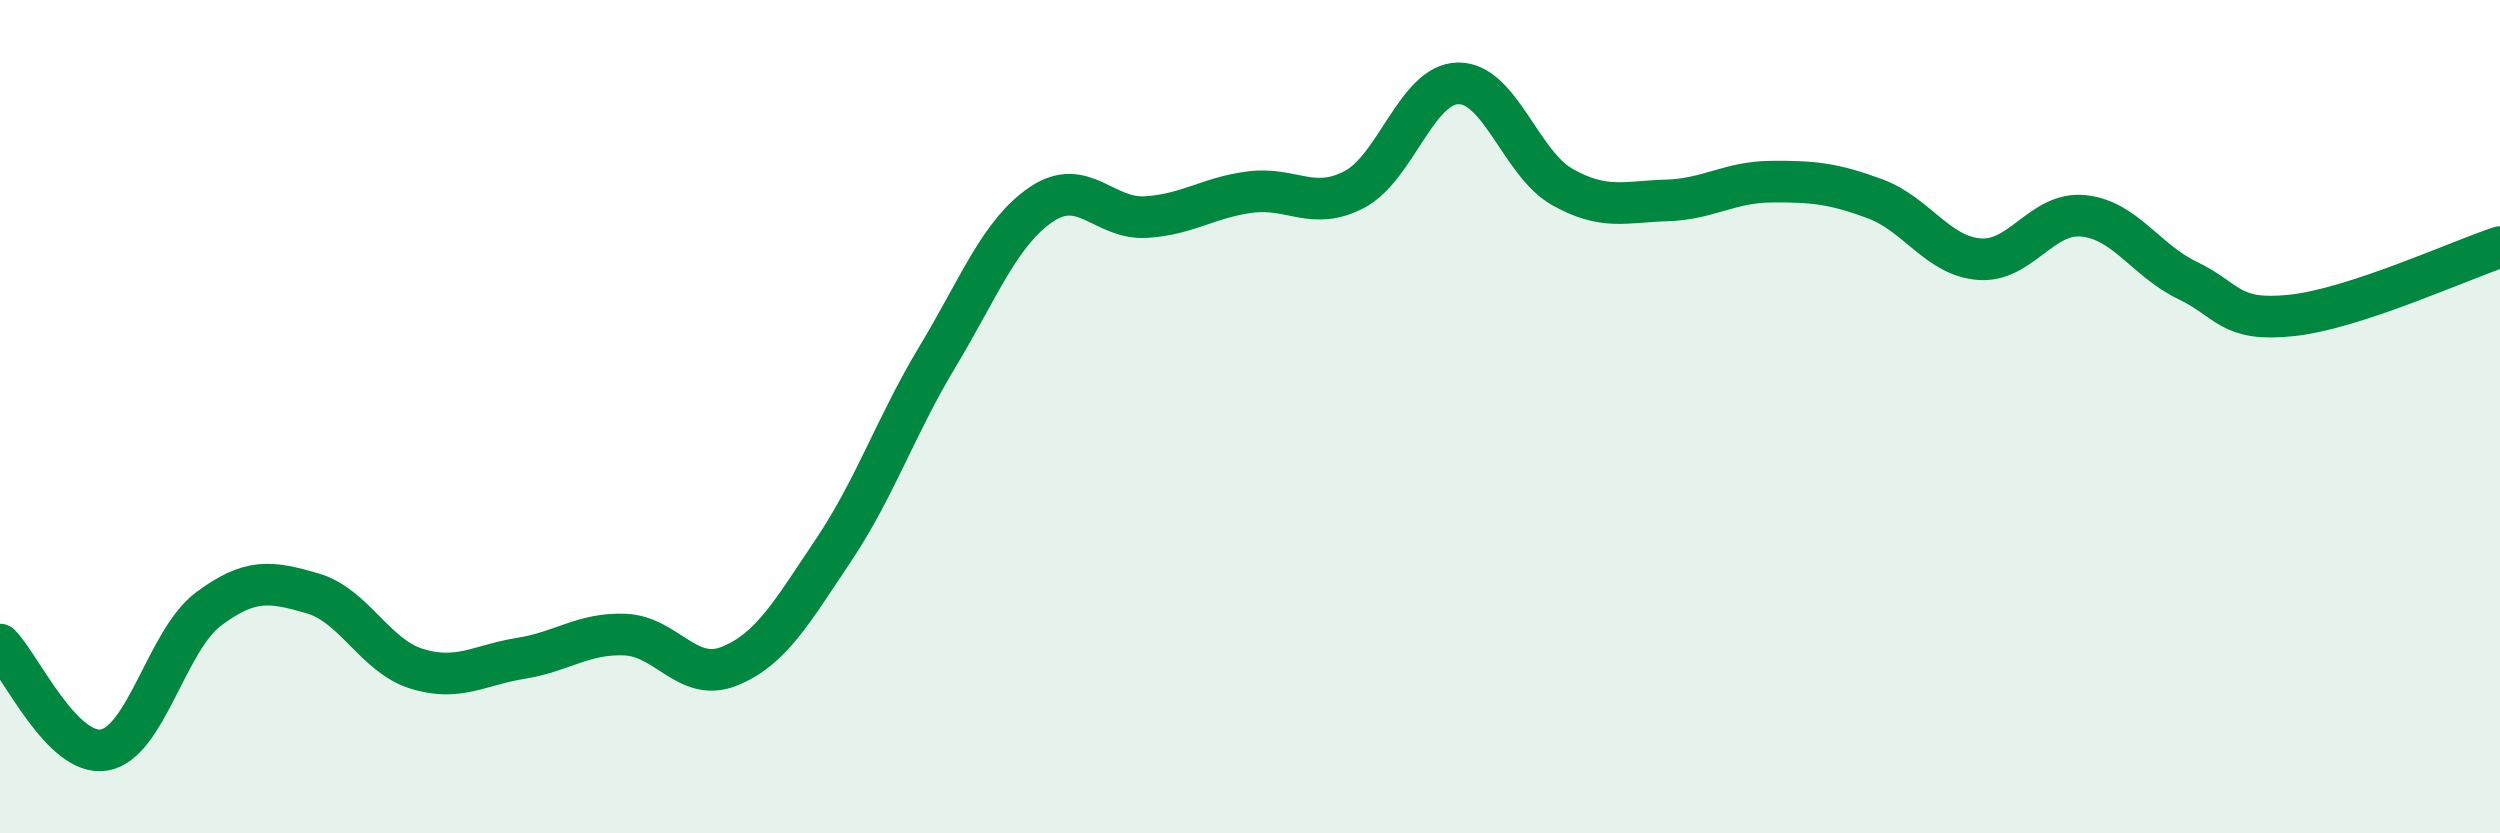
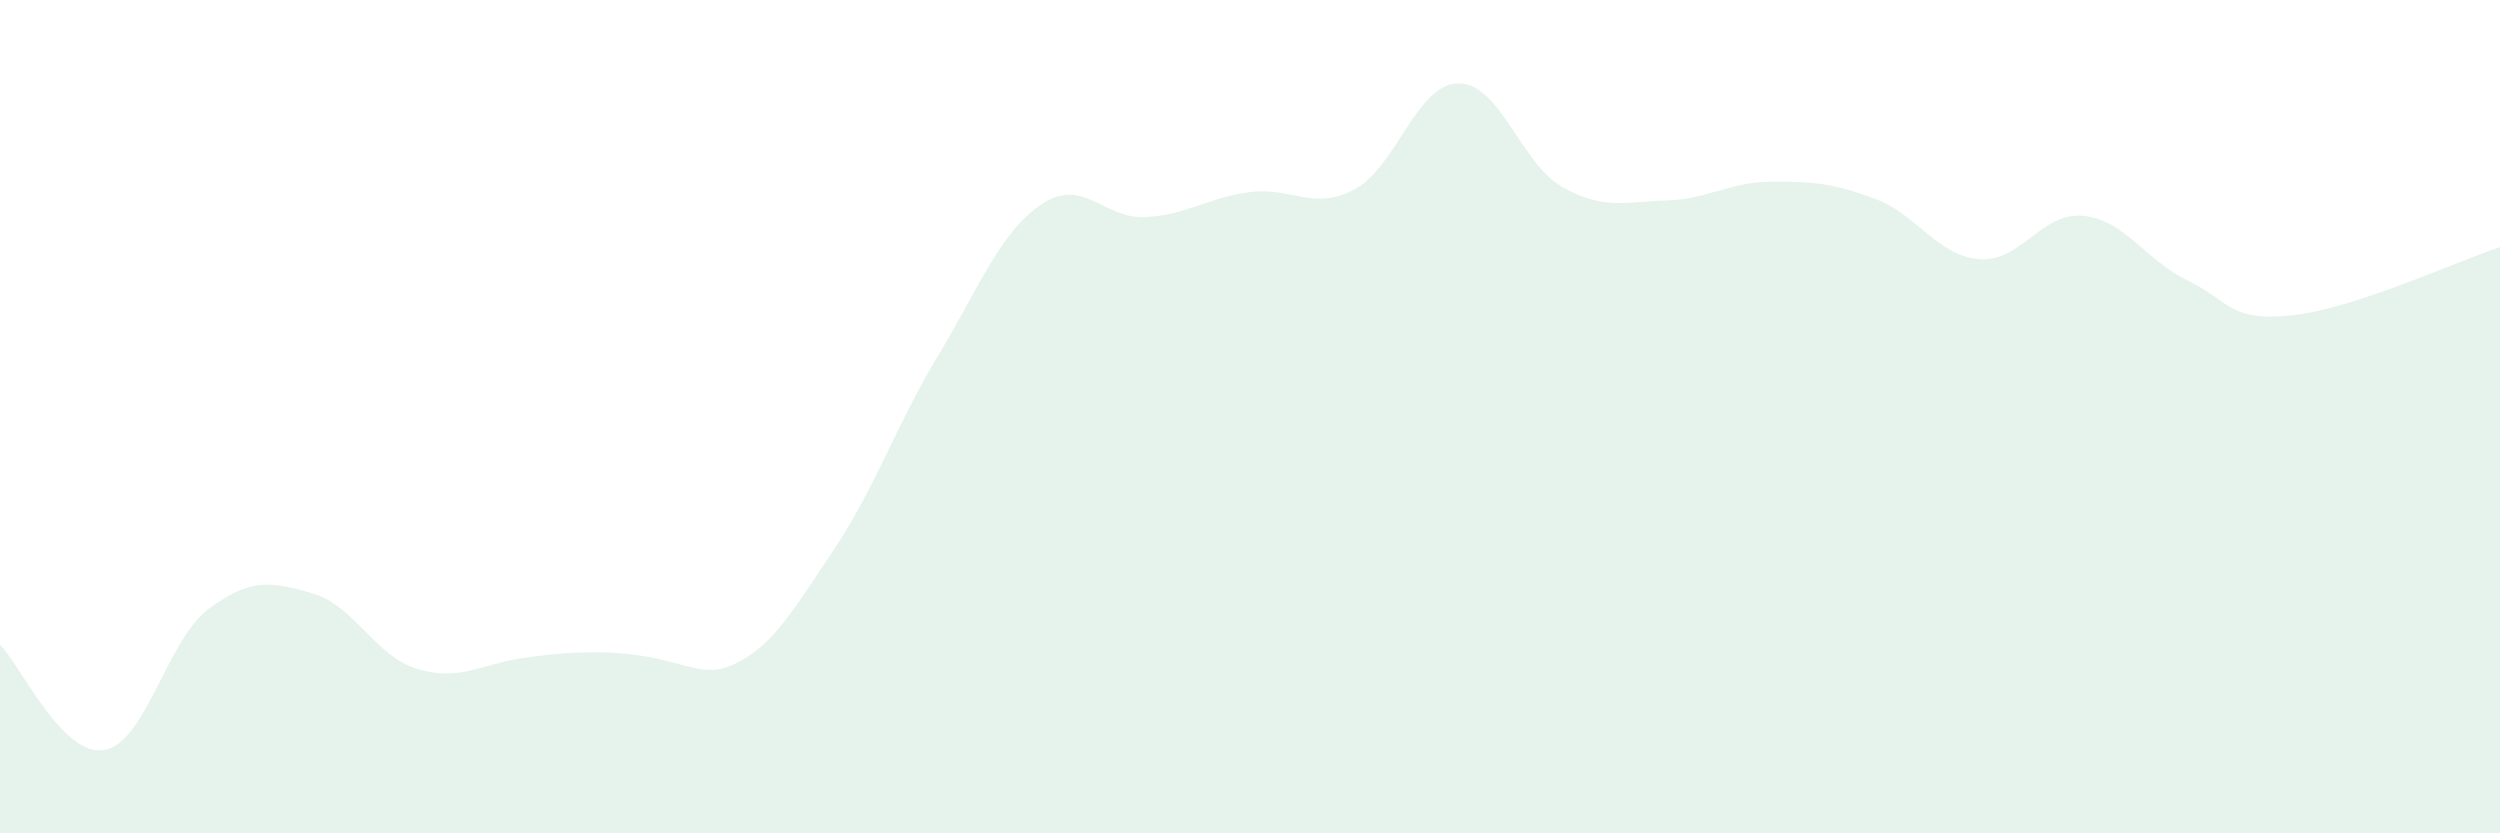
<svg xmlns="http://www.w3.org/2000/svg" width="60" height="20" viewBox="0 0 60 20">
-   <path d="M 0,15.47 C 0.5,15.98 1.5,18.17 2.5,18 C 3.5,17.83 4,15.37 5,14.62 C 6,13.87 6.5,13.95 7.5,14.24 C 8.5,14.53 9,15.74 10,16.05 C 11,16.36 11.5,15.96 12.5,15.8 C 13.5,15.64 14,15.19 15,15.23 C 16,15.27 16.5,16.39 17.5,15.99 C 18.5,15.59 19,14.7 20,13.21 C 21,11.72 21.5,10.22 22.5,8.56 C 23.5,6.9 24,5.57 25,4.9 C 26,4.23 26.5,5.27 27.5,5.21 C 28.5,5.15 29,4.74 30,4.61 C 31,4.48 31.5,5.07 32.5,4.55 C 33.5,4.03 34,2.01 35,2 C 36,1.99 36.5,3.93 37.5,4.49 C 38.5,5.05 39,4.84 40,4.81 C 41,4.78 41.5,4.37 42.5,4.36 C 43.5,4.35 44,4.4 45,4.77 C 46,5.14 46.5,6.14 47.5,6.22 C 48.5,6.3 49,5.08 50,5.18 C 51,5.28 51.5,6.25 52.5,6.73 C 53.5,7.21 53.5,7.73 55,7.57 C 56.5,7.41 59,6.26 60,5.93L60 20L0 20Z" fill="#008740" opacity="0.1" stroke-linecap="round" stroke-linejoin="round" />
-   <path d="M 0,15.47 C 0.5,15.98 1.5,18.17 2.5,18 C 3.5,17.83 4,15.37 5,14.62 C 6,13.87 6.5,13.95 7.5,14.24 C 8.5,14.53 9,15.74 10,16.05 C 11,16.36 11.5,15.96 12.5,15.8 C 13.5,15.64 14,15.19 15,15.23 C 16,15.27 16.5,16.39 17.5,15.99 C 18.5,15.59 19,14.7 20,13.21 C 21,11.72 21.5,10.22 22.5,8.56 C 23.5,6.9 24,5.57 25,4.9 C 26,4.23 26.5,5.27 27.5,5.21 C 28.5,5.15 29,4.74 30,4.61 C 31,4.48 31.5,5.07 32.5,4.55 C 33.5,4.03 34,2.01 35,2 C 36,1.99 36.5,3.93 37.5,4.49 C 38.5,5.05 39,4.84 40,4.81 C 41,4.78 41.5,4.37 42.5,4.36 C 43.5,4.35 44,4.4 45,4.77 C 46,5.14 46.5,6.14 47.5,6.22 C 48.5,6.3 49,5.08 50,5.18 C 51,5.28 51.5,6.25 52.5,6.73 C 53.5,7.21 53.5,7.73 55,7.57 C 56.5,7.41 59,6.26 60,5.93" stroke="#008740" stroke-width="1" fill="none" stroke-linecap="round" stroke-linejoin="round" />
+   <path d="M 0,15.47 C 0.5,15.98 1.5,18.17 2.5,18 C 3.5,17.83 4,15.37 5,14.62 C 6,13.87 6.5,13.95 7.5,14.24 C 8.5,14.53 9,15.74 10,16.05 C 11,16.36 11.5,15.96 12.5,15.8 C 16,15.27 16.5,16.39 17.5,15.99 C 18.5,15.59 19,14.7 20,13.21 C 21,11.72 21.5,10.22 22.5,8.56 C 23.5,6.9 24,5.57 25,4.9 C 26,4.23 26.5,5.27 27.5,5.21 C 28.5,5.15 29,4.74 30,4.61 C 31,4.48 31.5,5.07 32.5,4.55 C 33.5,4.03 34,2.01 35,2 C 36,1.99 36.5,3.93 37.5,4.49 C 38.5,5.05 39,4.84 40,4.81 C 41,4.78 41.5,4.37 42.5,4.36 C 43.5,4.35 44,4.4 45,4.77 C 46,5.14 46.5,6.14 47.5,6.22 C 48.5,6.3 49,5.08 50,5.18 C 51,5.28 51.5,6.25 52.5,6.73 C 53.5,7.21 53.5,7.73 55,7.57 C 56.5,7.41 59,6.26 60,5.93L60 20L0 20Z" fill="#008740" opacity="0.1" stroke-linecap="round" stroke-linejoin="round" />
</svg>